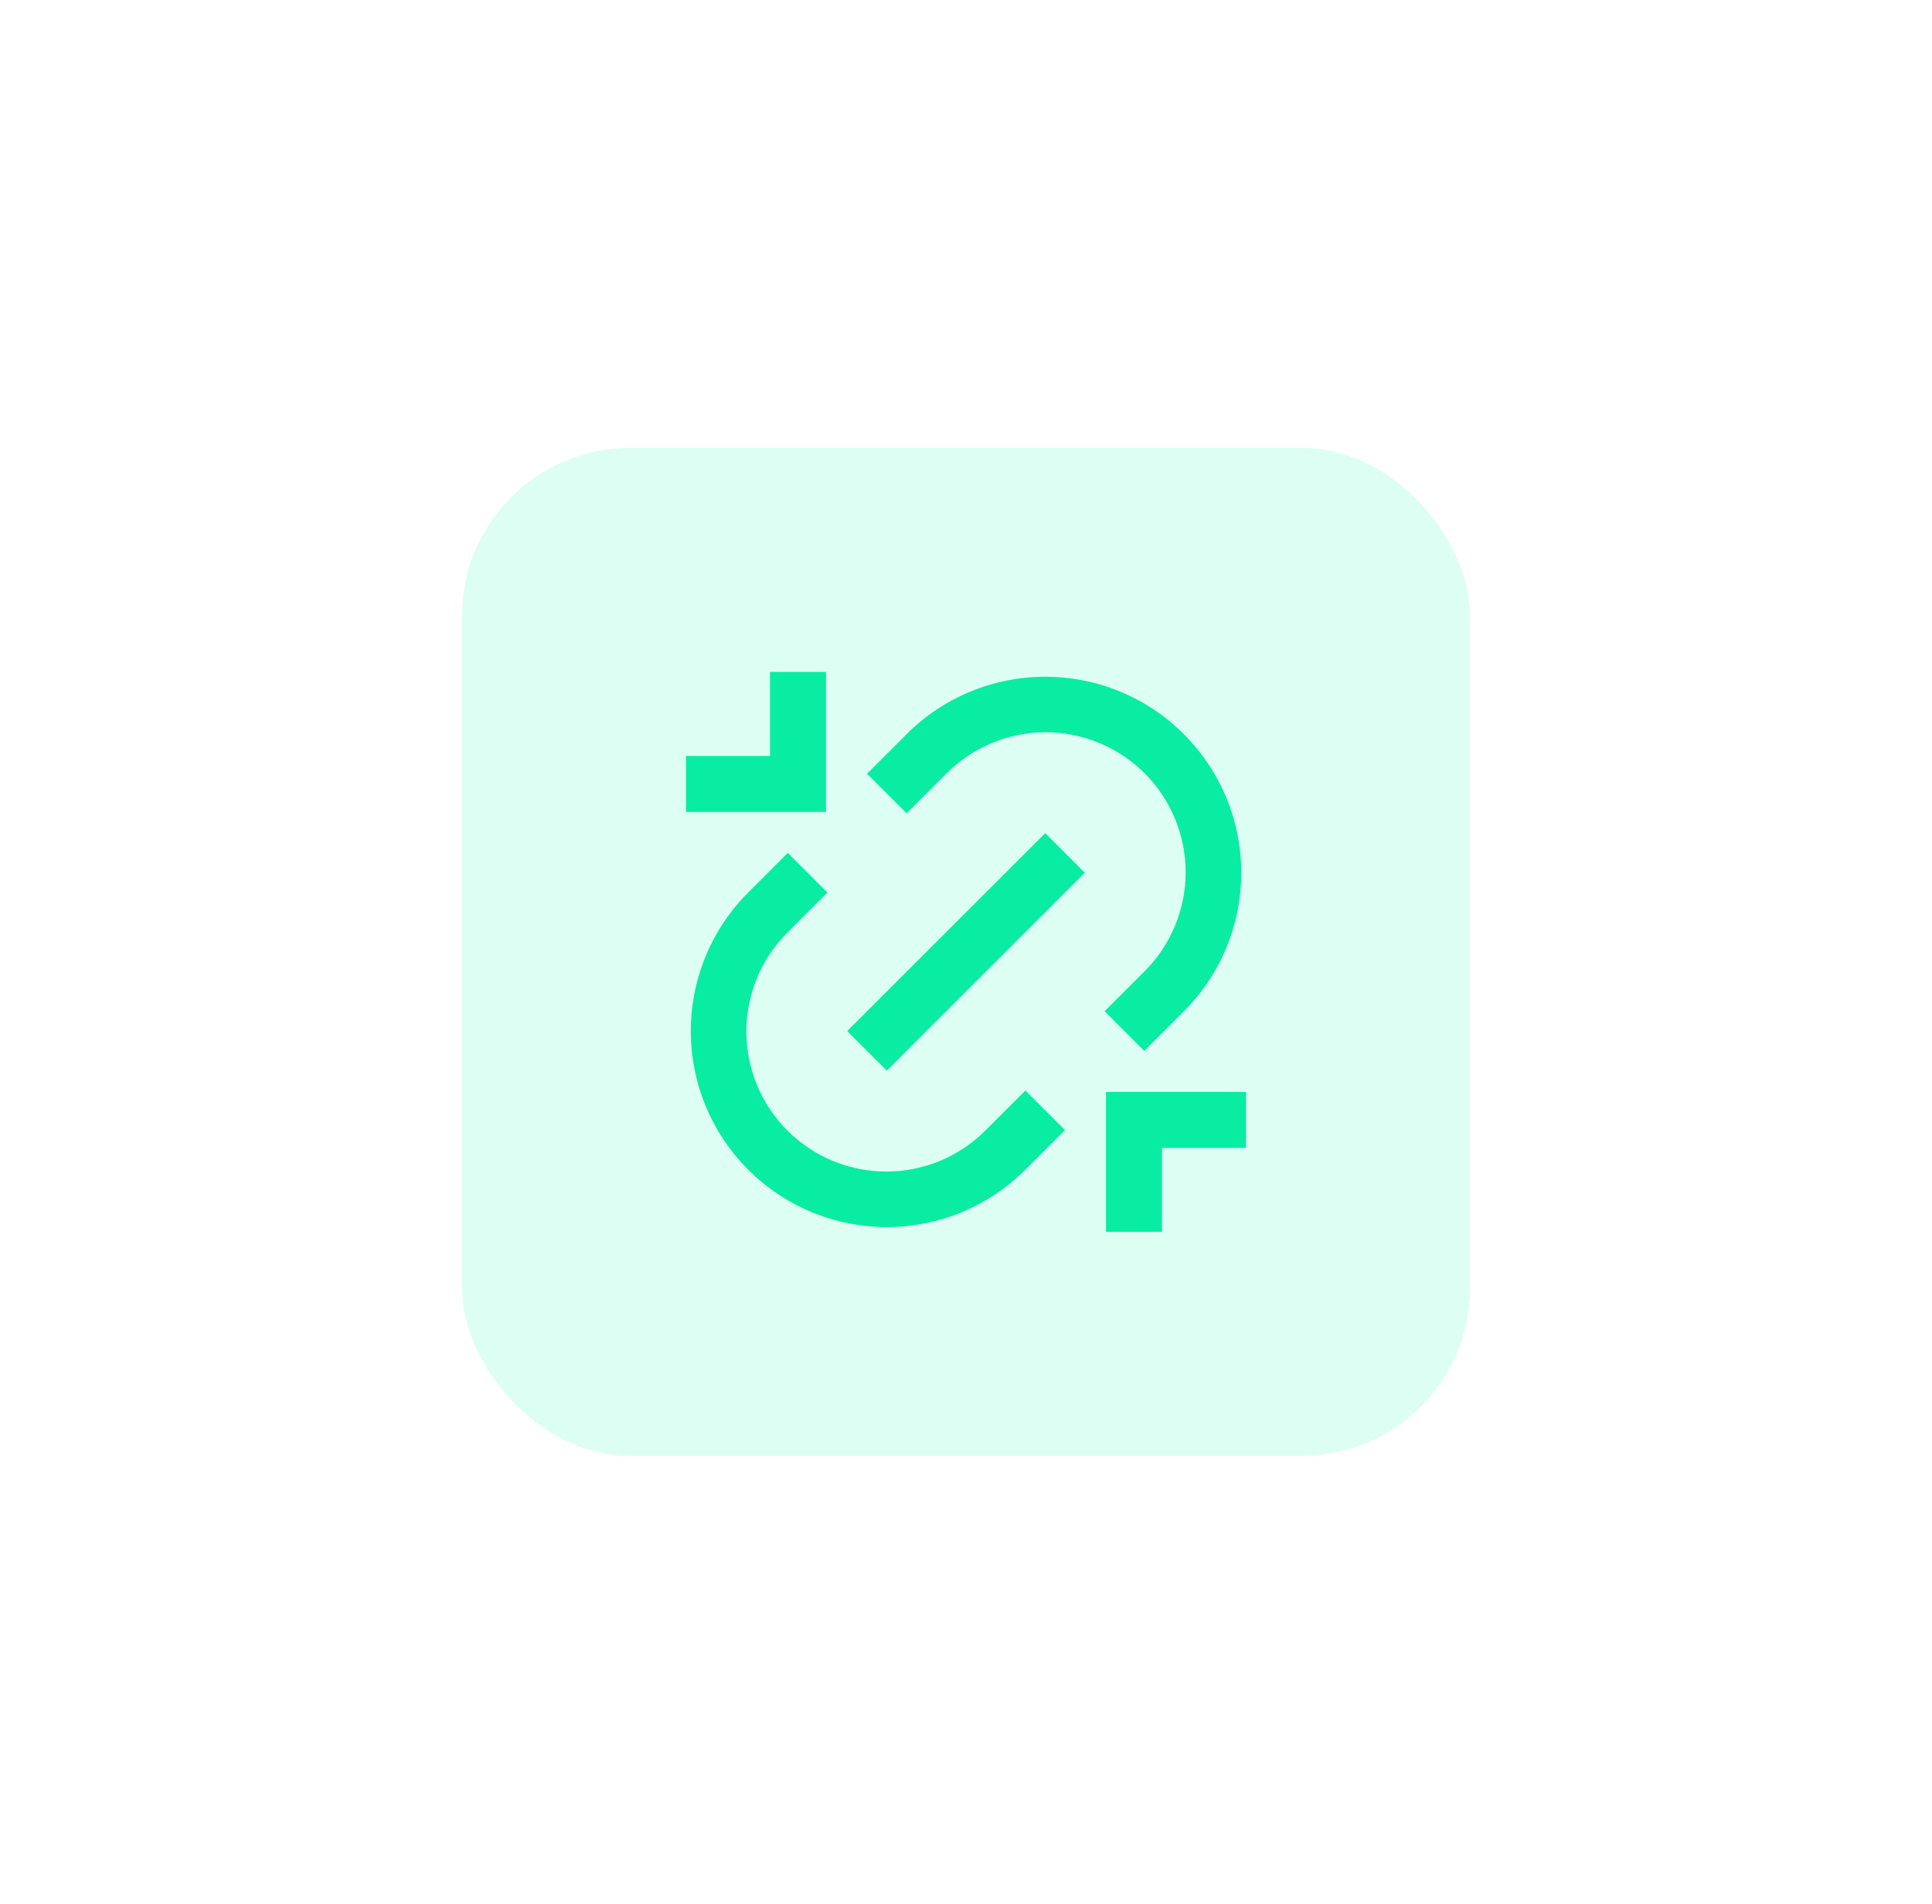
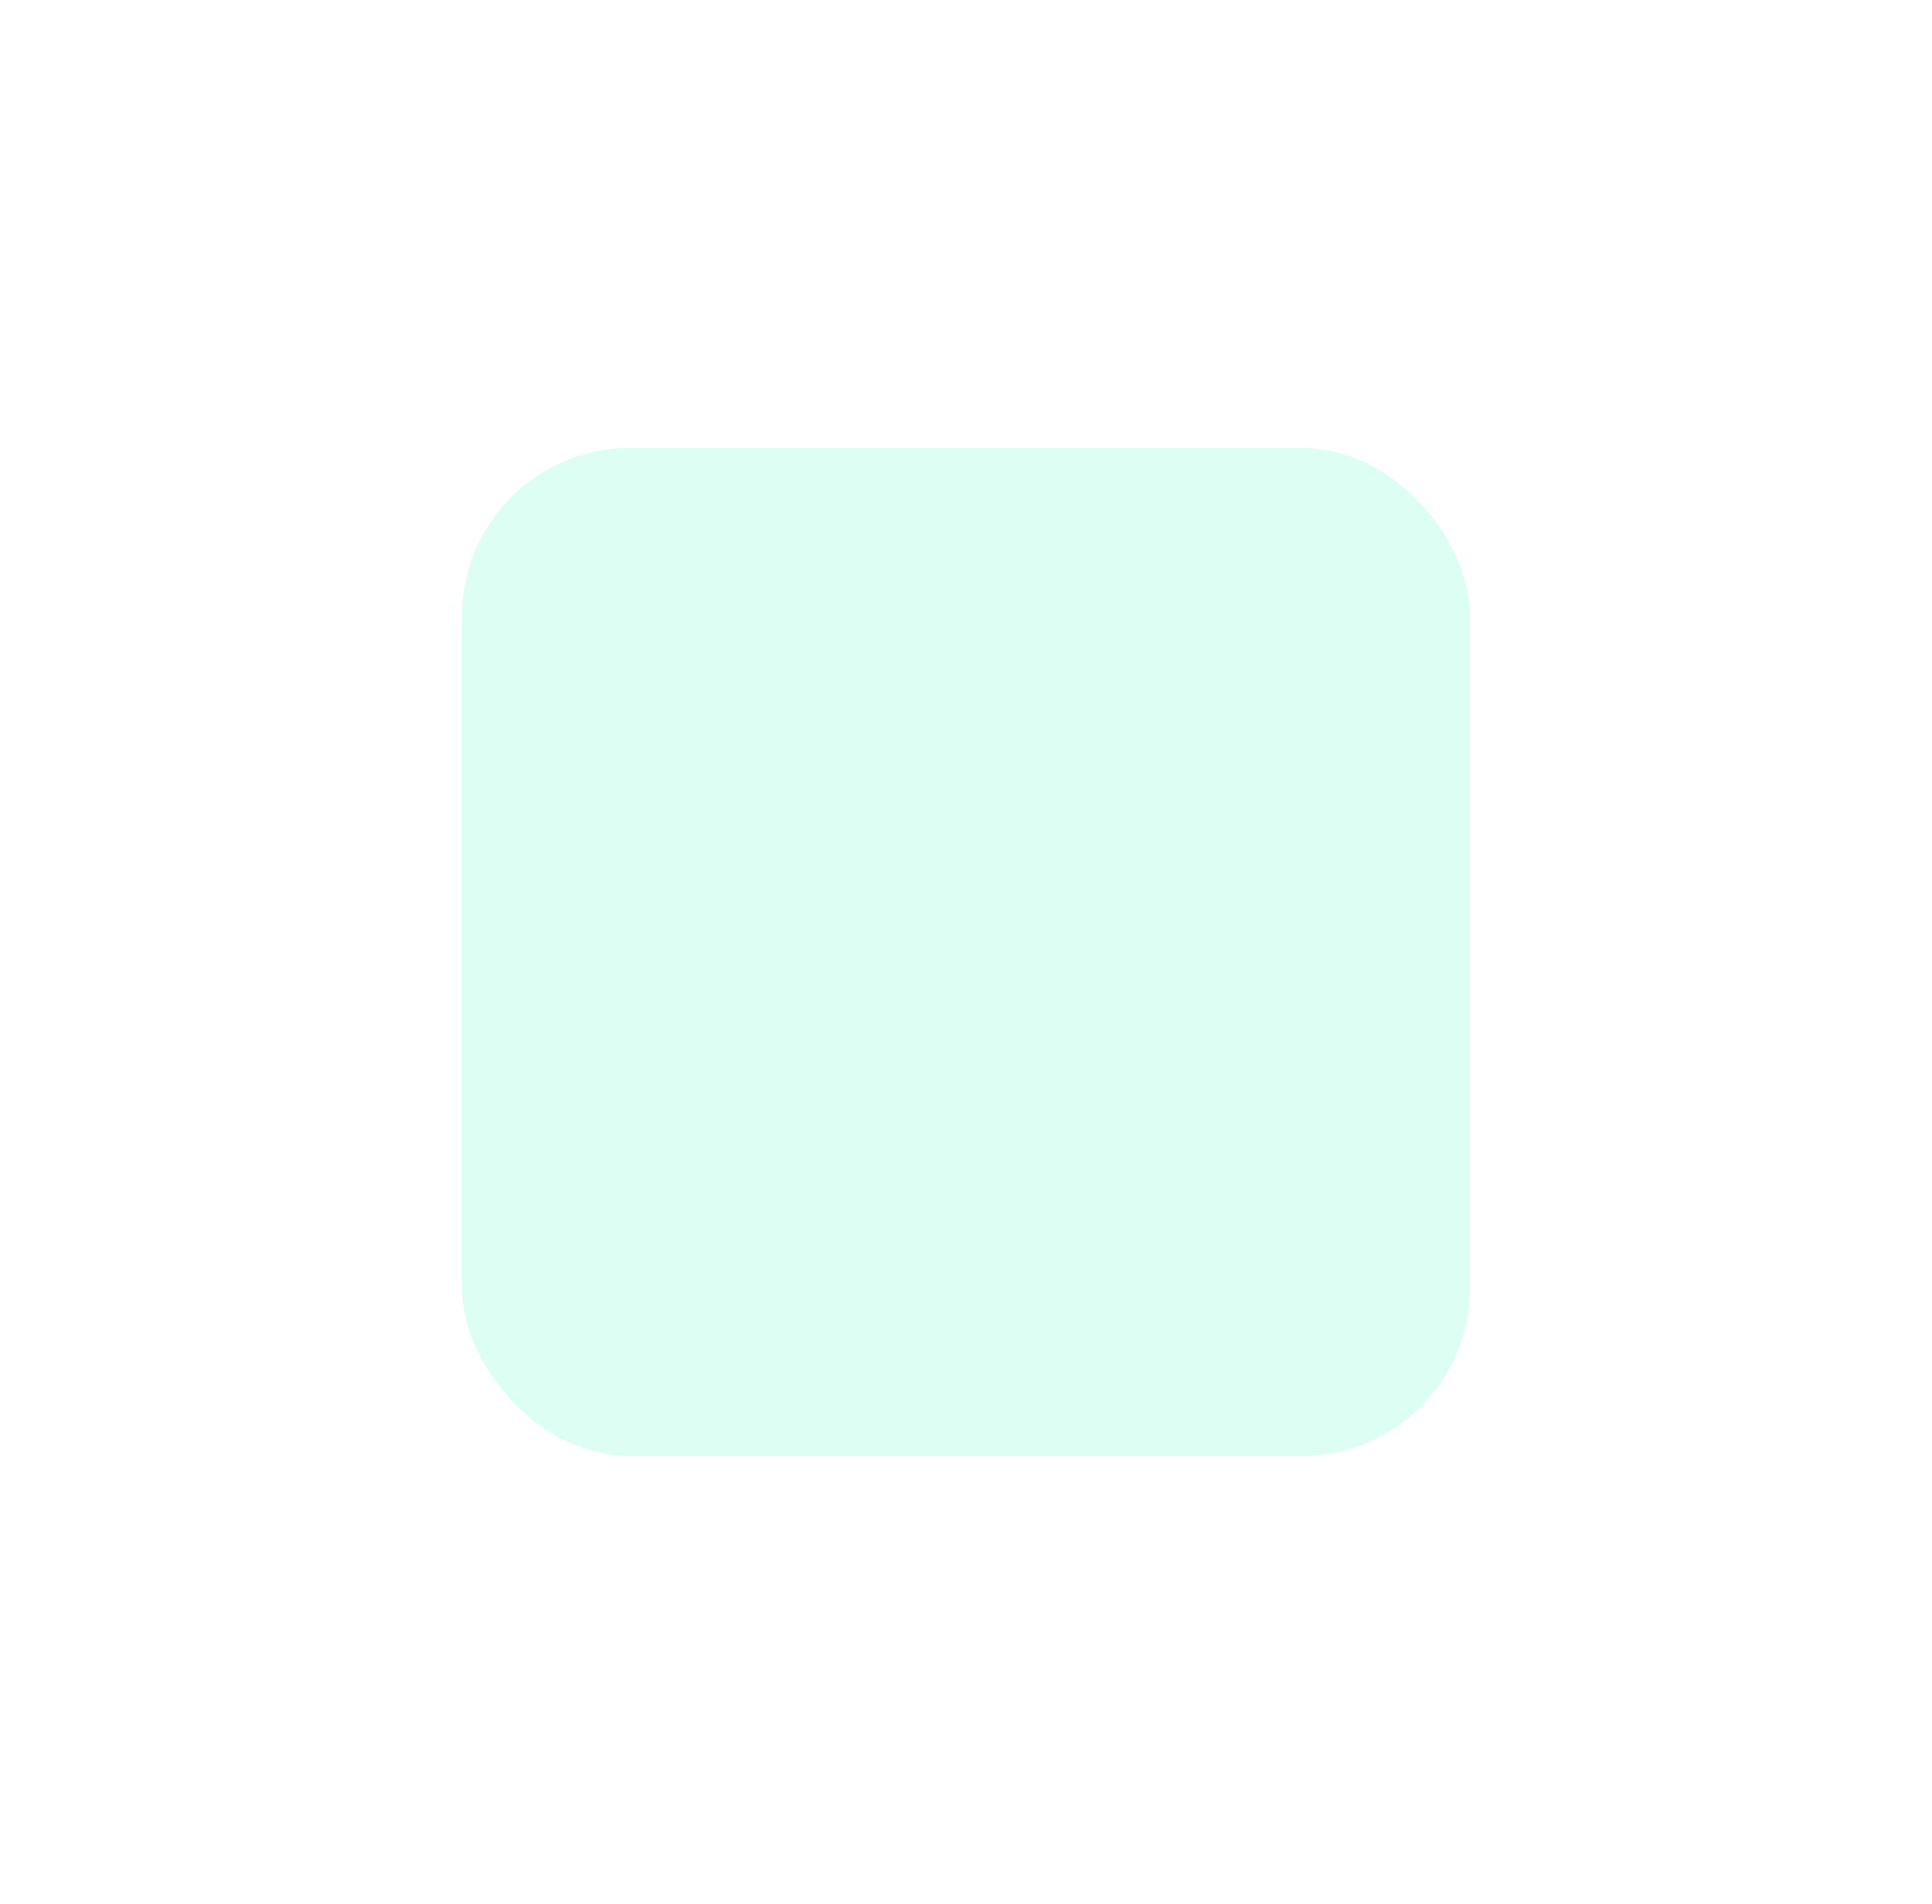
<svg xmlns="http://www.w3.org/2000/svg" width="69" height="68" viewBox="0 0 69 68" fill="none">
  <g opacity="0.24" filter="url(#filter0_f)">
    <rect x="16.5" y="16" width="36" height="36" rx="6" fill="#6FFACC" />
  </g>
-   <path d="M39.5 39H44.5V41H41.5V44H39.5V39ZM29.5 29H24.5V27H27.5V24H29.5V29ZM40.864 37.536L39.45 36.12L40.864 34.706C41.332 34.242 41.703 33.691 41.957 33.084C42.211 32.476 42.343 31.824 42.344 31.166C42.345 30.508 42.217 29.855 41.965 29.247C41.714 28.638 41.345 28.085 40.88 27.619C40.414 27.154 39.861 26.785 39.252 26.534C38.644 26.282 37.992 26.154 37.333 26.155C36.675 26.157 36.023 26.288 35.415 26.542C34.808 26.796 34.257 27.167 33.793 27.635L32.379 29.05L30.964 27.636L32.38 26.222C33.693 24.909 35.473 24.172 37.33 24.172C39.187 24.172 40.967 24.909 42.28 26.222C43.593 27.535 44.33 29.315 44.33 31.172C44.33 33.029 43.593 34.809 42.28 36.122L40.865 37.536H40.864ZM38.036 40.364L36.621 41.778C35.308 43.091 33.528 43.828 31.671 43.828C29.814 43.828 28.034 43.091 26.721 41.778C25.408 40.465 24.671 38.685 24.671 36.828C24.671 34.971 25.408 33.191 26.721 31.878L28.136 30.464L29.55 31.88L28.136 33.294C27.668 33.758 27.297 34.309 27.043 34.916C26.789 35.524 26.657 36.176 26.656 36.834C26.655 37.492 26.783 38.145 27.035 38.753C27.286 39.362 27.655 39.915 28.12 40.38C28.586 40.846 29.139 41.215 29.748 41.467C30.356 41.718 31.009 41.846 31.667 41.845C32.325 41.843 32.977 41.712 33.585 41.458C34.192 41.204 34.743 40.833 35.207 40.365L36.621 38.951L38.036 40.365V40.364ZM37.328 29.757L38.743 31.172L31.672 38.242L30.257 36.828L37.328 29.758V29.757Z" fill="#08EDA1" />
  <defs>
    <filter id="filter0_f" x="0.5" y="0" width="68" height="68" filterUnits="userSpaceOnUse" color-interpolation-filters="sRGB">
      <feFlood flood-opacity="0" result="BackgroundImageFix" />
      <feBlend mode="normal" in="SourceGraphic" in2="BackgroundImageFix" result="shape" />
      <feGaussianBlur stdDeviation="8" result="effect1_foregroundBlur" />
    </filter>
  </defs>
</svg>